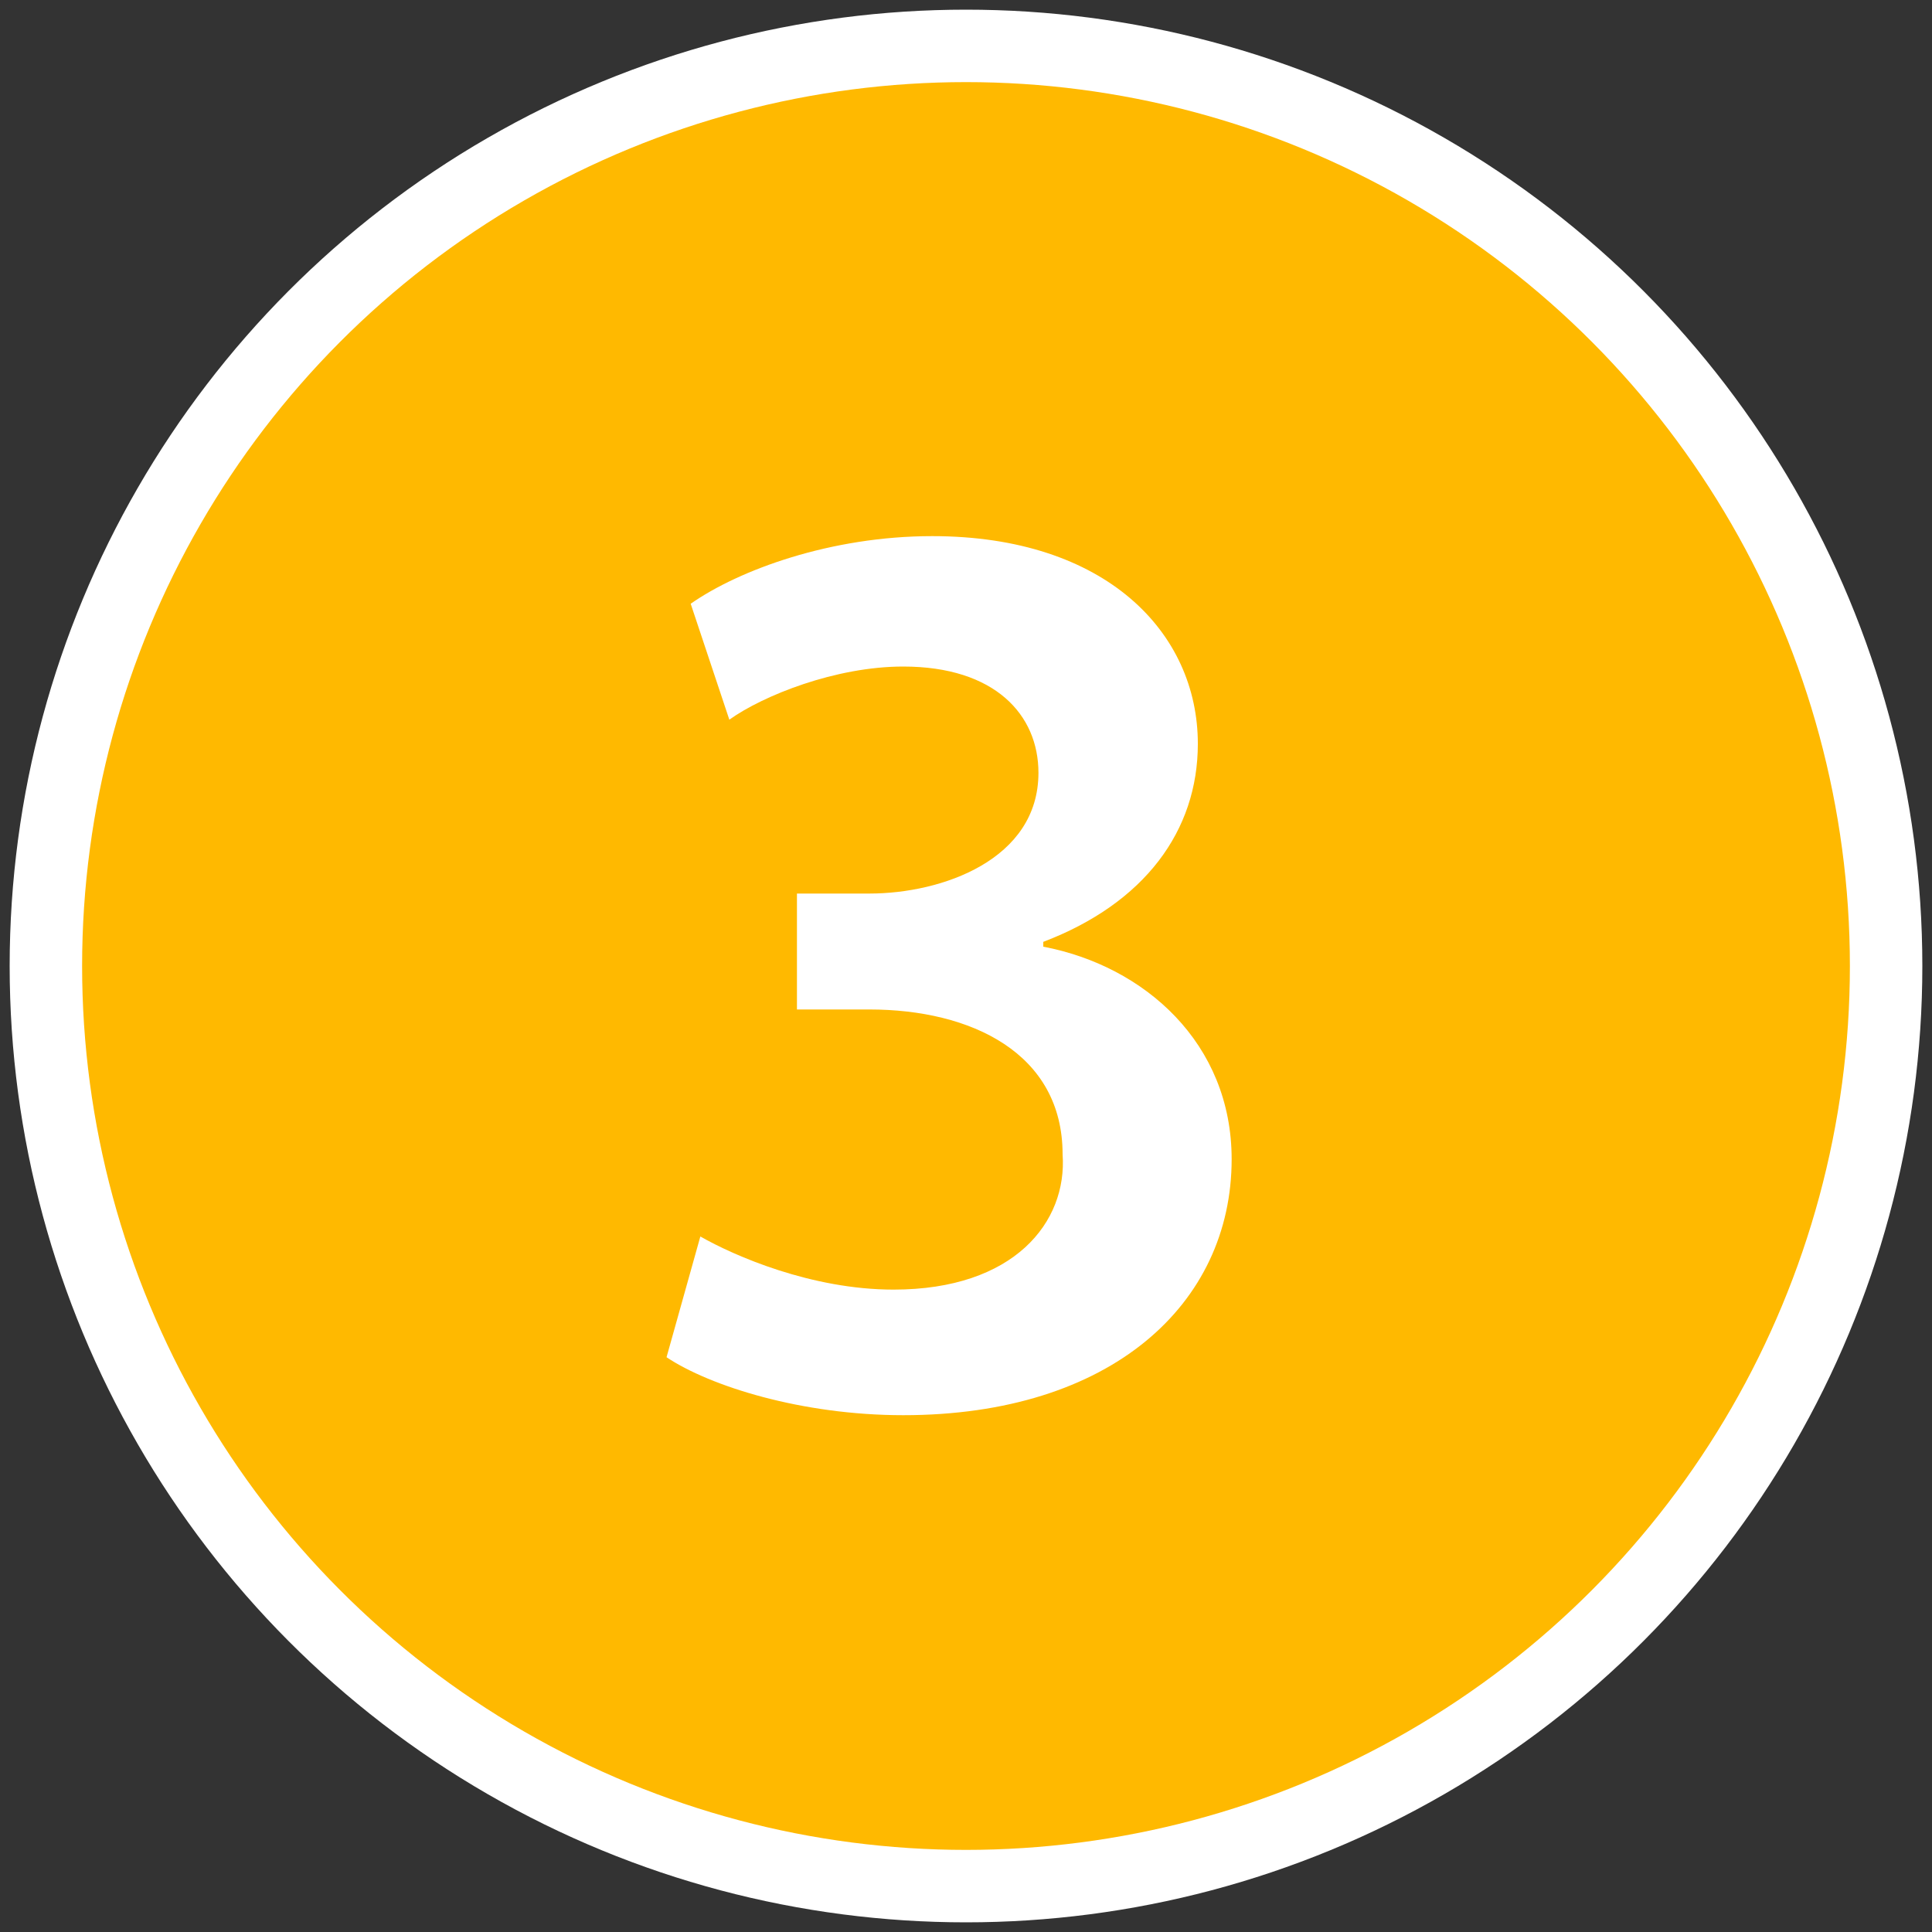
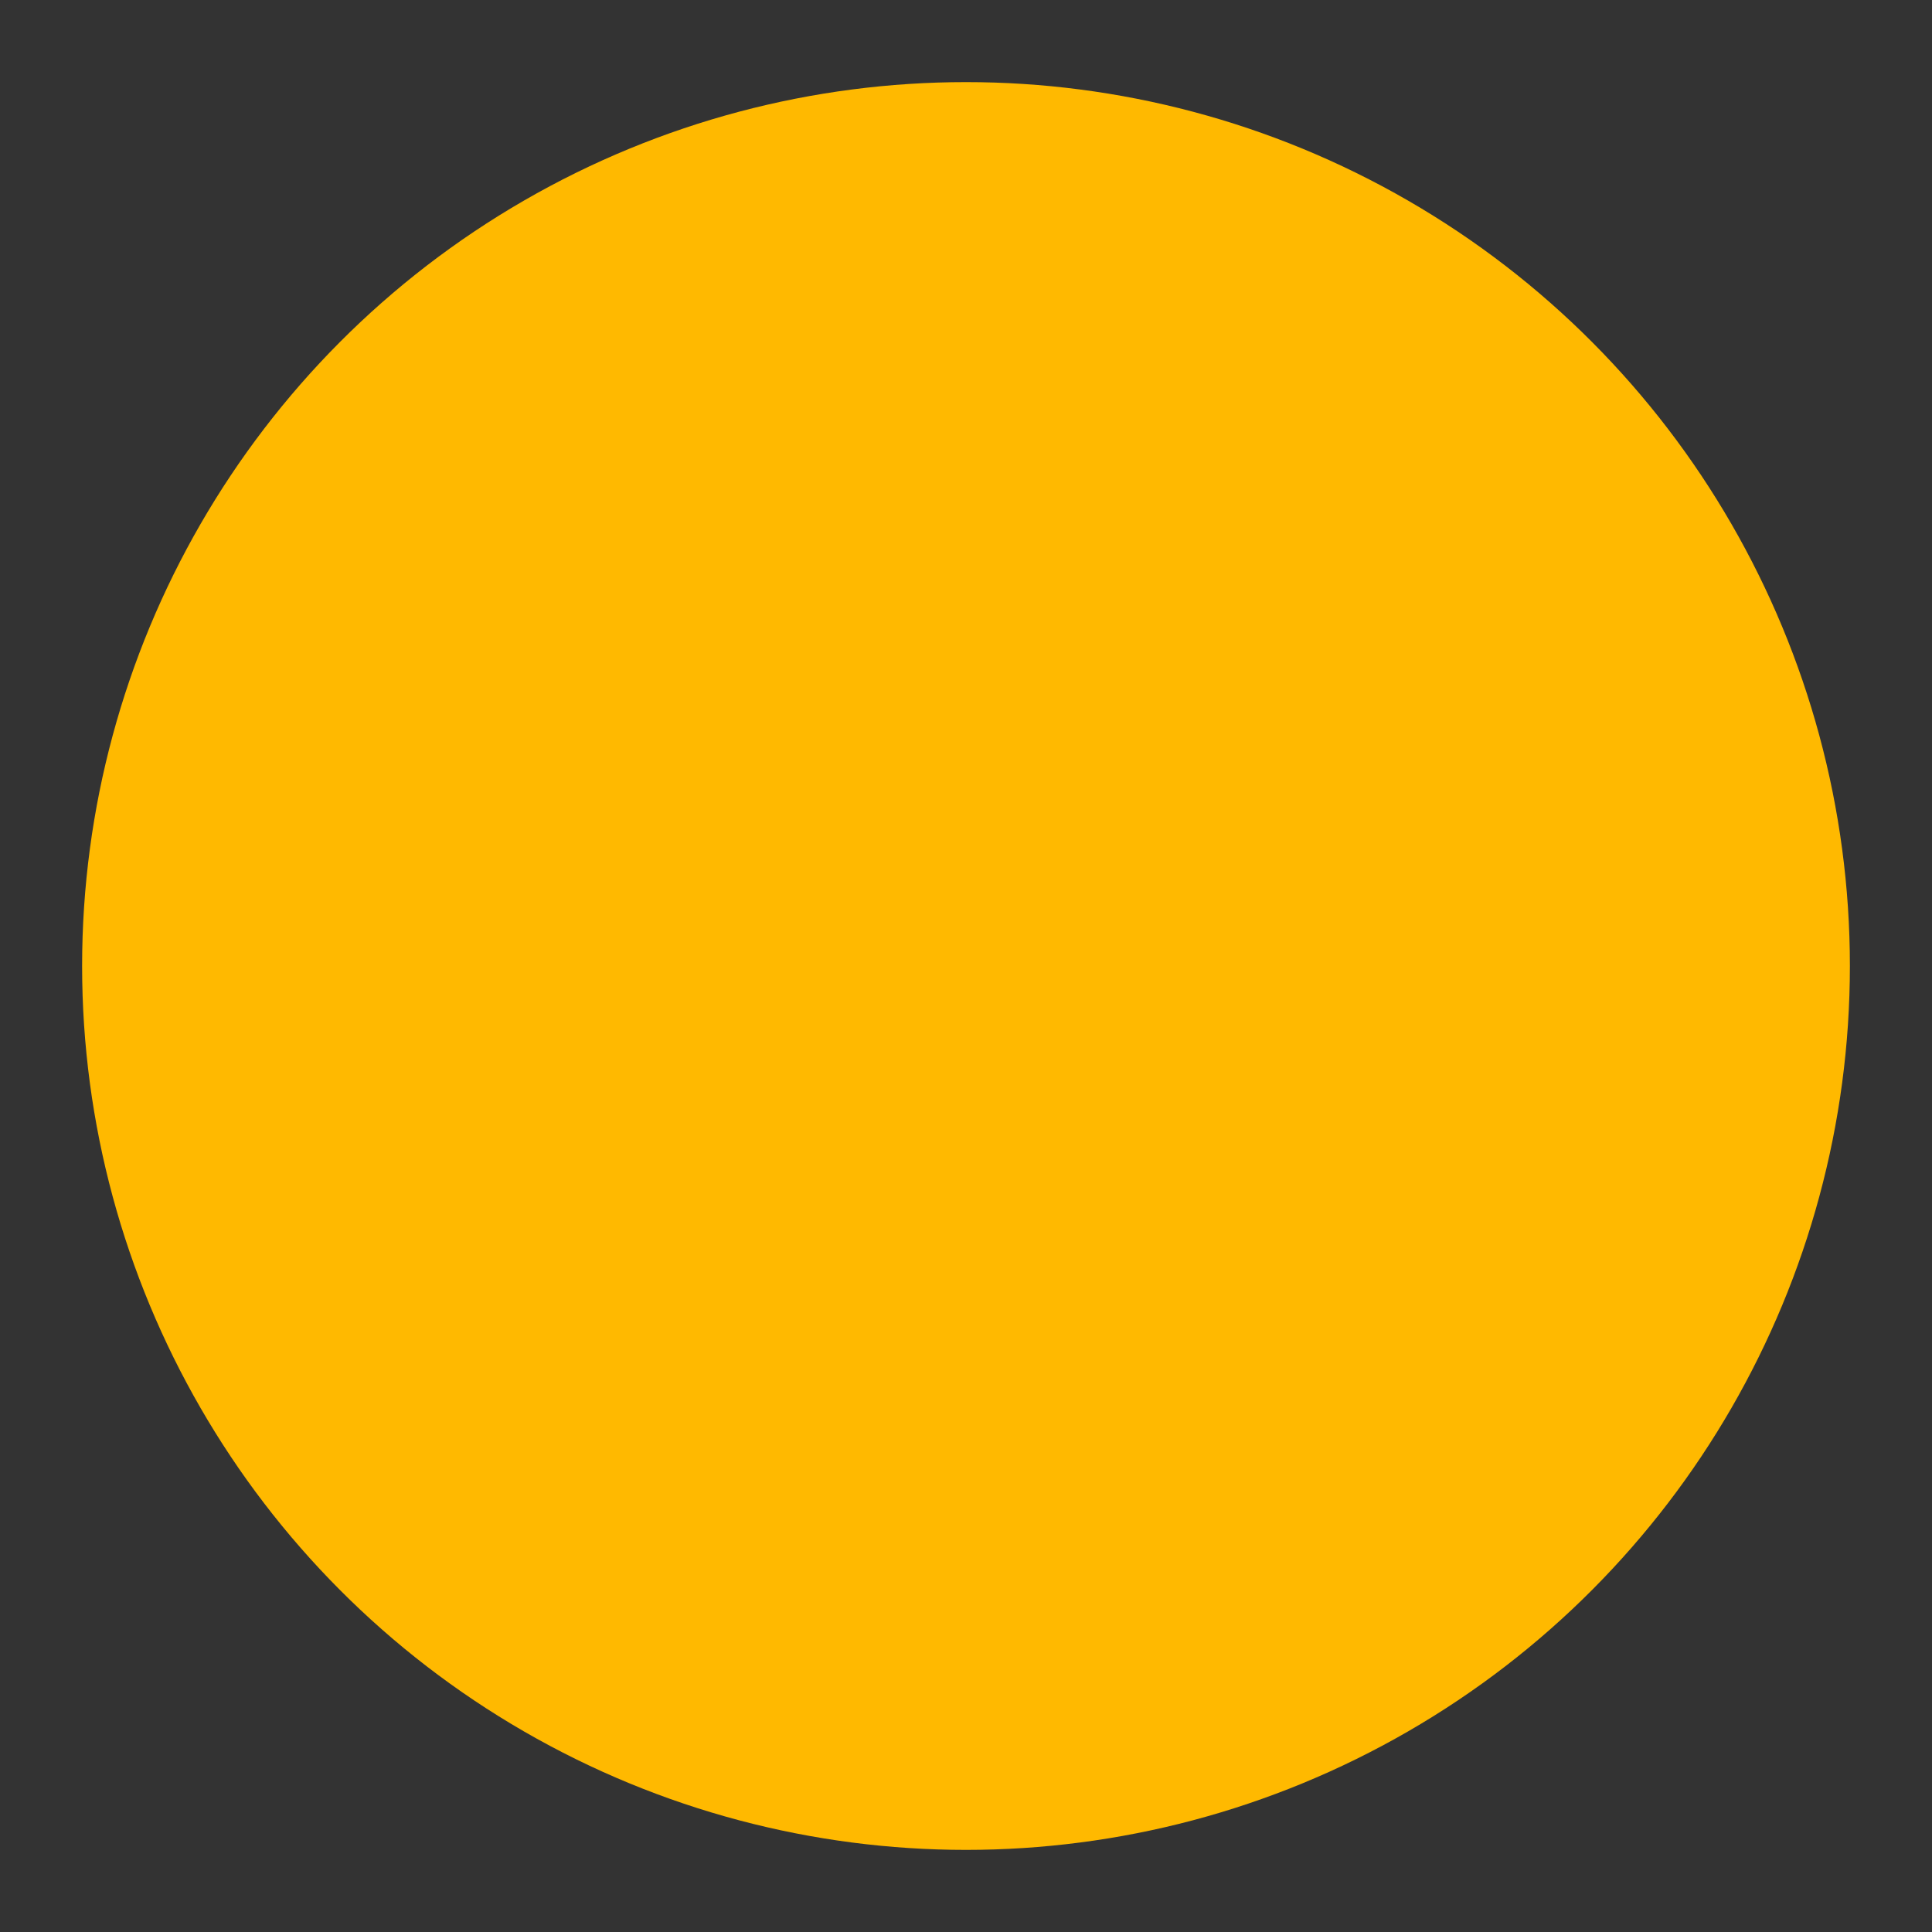
<svg xmlns="http://www.w3.org/2000/svg" version="1.1" id="base" x="0px" y="0px" width="40px" height="40px" preserveAspectRatio="xMinYMid" viewBox="0 0 40 40" style="enable-background:new 0 0 40 40;" xml:space="preserve">
  <rect x="0" y="0" width="40" height="40" fill="#333333" stroke="none" />
  <style type="text/css">
	.st0{fill:none;stroke:#FFFFFF;stroke-width:3;stroke-miterlimit:10;}
	.st1{fill:#FFB900;}
	.st2{fill:#FFFFFF;}
</style>
  <g>
-     <circle class="st0" cx="20" cy="20" r="18.3" />
    <circle class="st1" cx="20" cy="20" r="18.3" />
  </g>
  <g>
-     <path class="st2" d="M14.5,25.6c0.7,0.4,2.3,1.1,4,1.1c2.5,0,3.6-1.4,3.5-2.8c0-2.1-1.9-3-4-3h-1.5v-2.4H18c1.5,0,3.5-0.7,3.5-2.5   c0-1.2-0.9-2.2-2.8-2.2c-1.4,0-2.9,0.6-3.6,1.1l-0.8-2.4c1-0.7,2.9-1.4,5-1.4c3.6,0,5.5,2,5.5,4.3c0,1.8-1.1,3.3-3.2,4.1v0.1   c2.1,0.4,3.9,2,3.9,4.4c0,3-2.5,5.3-6.8,5.3c-2.1,0-4-0.6-4.9-1.2L14.5,25.6z" />
-   </g>
+     </g>
</svg>